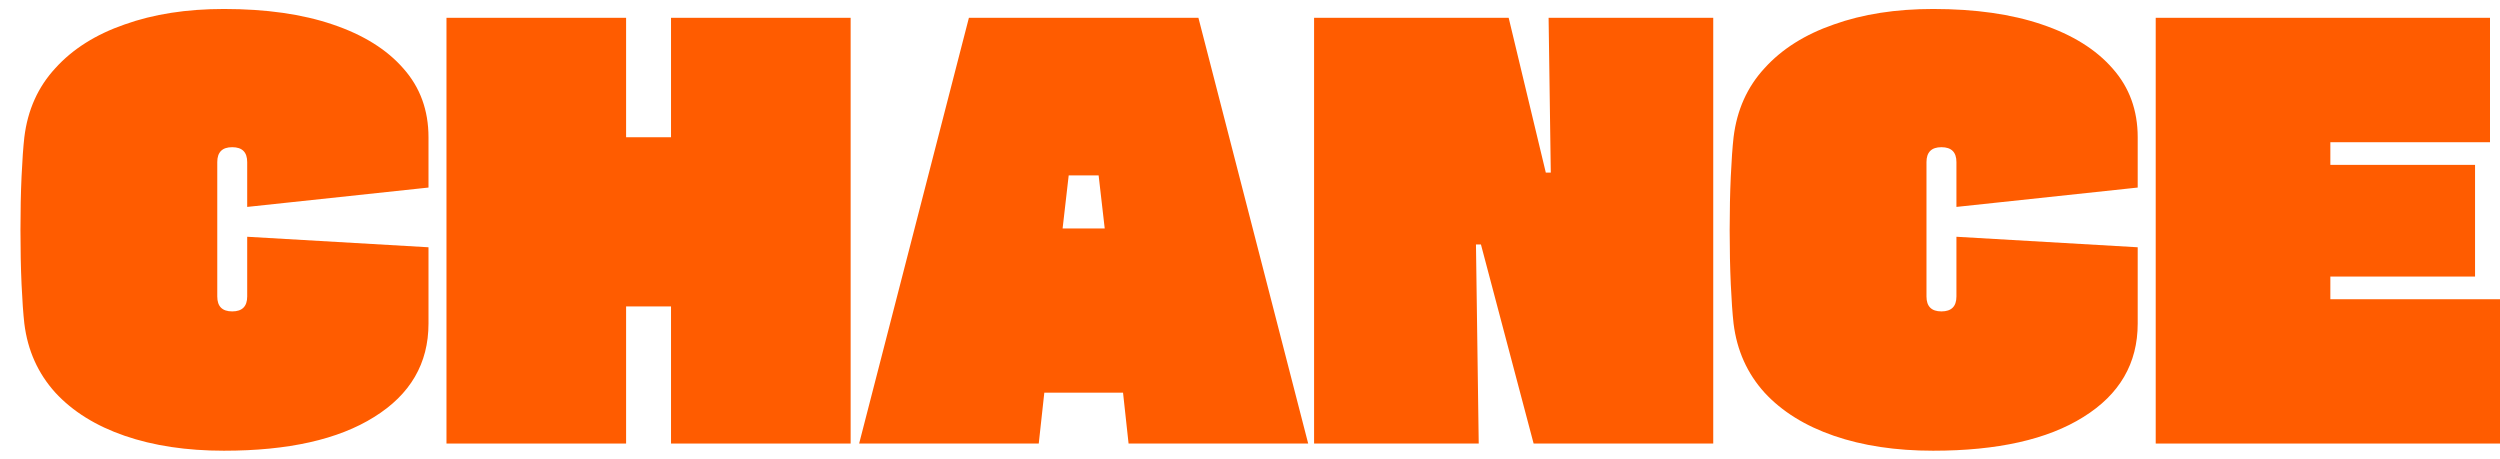
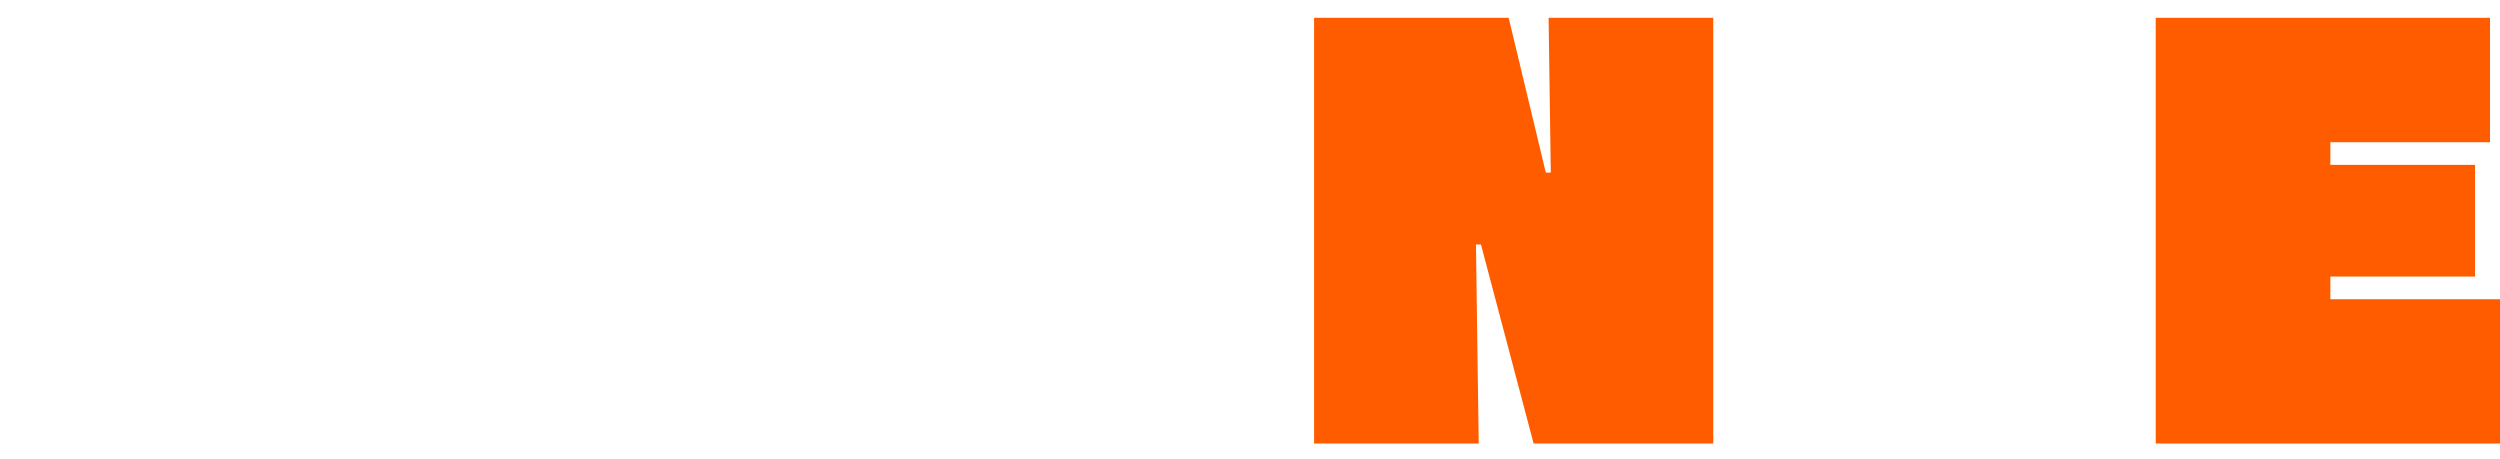
<svg xmlns="http://www.w3.org/2000/svg" width="98" height="18" viewBox="0 0 98 18" fill="none">
-   <path d="M9.69 9.281L16.797 9.693V12.684C16.797 14.244 16.087 15.465 14.667 16.346C13.262 17.228 11.299 17.668 8.778 17.668C7.314 17.668 6.018 17.473 4.887 17.083C3.757 16.693 2.852 16.13 2.171 15.393C1.49 14.641 1.084 13.738 0.954 12.684C0.91 12.293 0.874 11.78 0.845 11.145C0.816 10.495 0.802 9.787 0.802 9.021C0.802 8.255 0.816 7.554 0.845 6.919C0.874 6.283 0.91 5.77 0.954 5.38C1.084 4.311 1.49 3.407 2.171 2.671C2.852 1.919 3.757 1.349 4.887 0.958C6.018 0.554 7.314 0.352 8.778 0.352C10.429 0.352 11.849 0.554 13.037 0.958C14.24 1.363 15.167 1.941 15.819 2.692C16.471 3.429 16.797 4.325 16.797 5.38V7.352L9.69 8.111V6.355C9.69 5.965 9.495 5.77 9.103 5.77C8.712 5.77 8.517 5.965 8.517 6.355V11.622C8.517 12.012 8.712 12.207 9.103 12.207C9.495 12.207 9.69 12.012 9.69 11.622V9.281Z" fill="#FF5C00" />
-   <path d="M26.304 5.38V0.698H33.345V17.387H26.304V12.012H24.543V17.387H17.502V0.698H24.543V5.38H26.304Z" fill="#FF5C00" />
-   <path d="M51.281 17.387H44.24L44.023 15.393H40.937L40.719 17.387H33.678L37.981 0.698H46.978L51.281 17.387ZM41.893 6.875L41.654 8.956H43.305L43.066 6.875H41.893Z" fill="#FF5C00" />
  <path d="M57.966 17.387H51.512V0.698H59.14L60.596 6.767H60.791L60.705 0.698H67.159V17.387H60.118L58.053 9.584H57.858L57.966 17.387Z" fill="#FF5C00" />
-   <path d="M76.692 9.281L83.798 9.693V12.684C83.798 14.244 83.088 15.465 81.669 16.346C80.263 17.228 78.3 17.668 75.779 17.668C74.316 17.668 73.019 17.473 71.889 17.083C70.759 16.693 69.853 16.13 69.172 15.393C68.492 14.641 68.086 13.738 67.956 12.684C67.912 12.293 67.876 11.78 67.847 11.145C67.818 10.495 67.803 9.787 67.803 9.021C67.803 8.255 67.818 7.554 67.847 6.919C67.876 6.283 67.912 5.77 67.956 5.38C68.086 4.311 68.492 3.407 69.172 2.671C69.853 1.919 70.759 1.349 71.889 0.958C73.019 0.554 74.316 0.352 75.779 0.352C77.431 0.352 78.851 0.554 80.039 0.958C81.241 1.363 82.168 1.941 82.82 2.692C83.472 3.429 83.798 4.325 83.798 5.38V7.352L76.692 8.111V6.355C76.692 5.965 76.496 5.77 76.105 5.77C75.714 5.77 75.518 5.965 75.518 6.355V11.622C75.518 12.012 75.714 12.207 76.105 12.207C76.496 12.207 76.692 12.012 76.692 11.622V9.281Z" fill="#FF5C00" />
  <path d="M91.35 10.841V11.73H98V17.387H84.504V0.698H97.608V5.575H91.35V6.463H97.022V10.841H91.35Z" fill="#FF5C00" />
</svg>